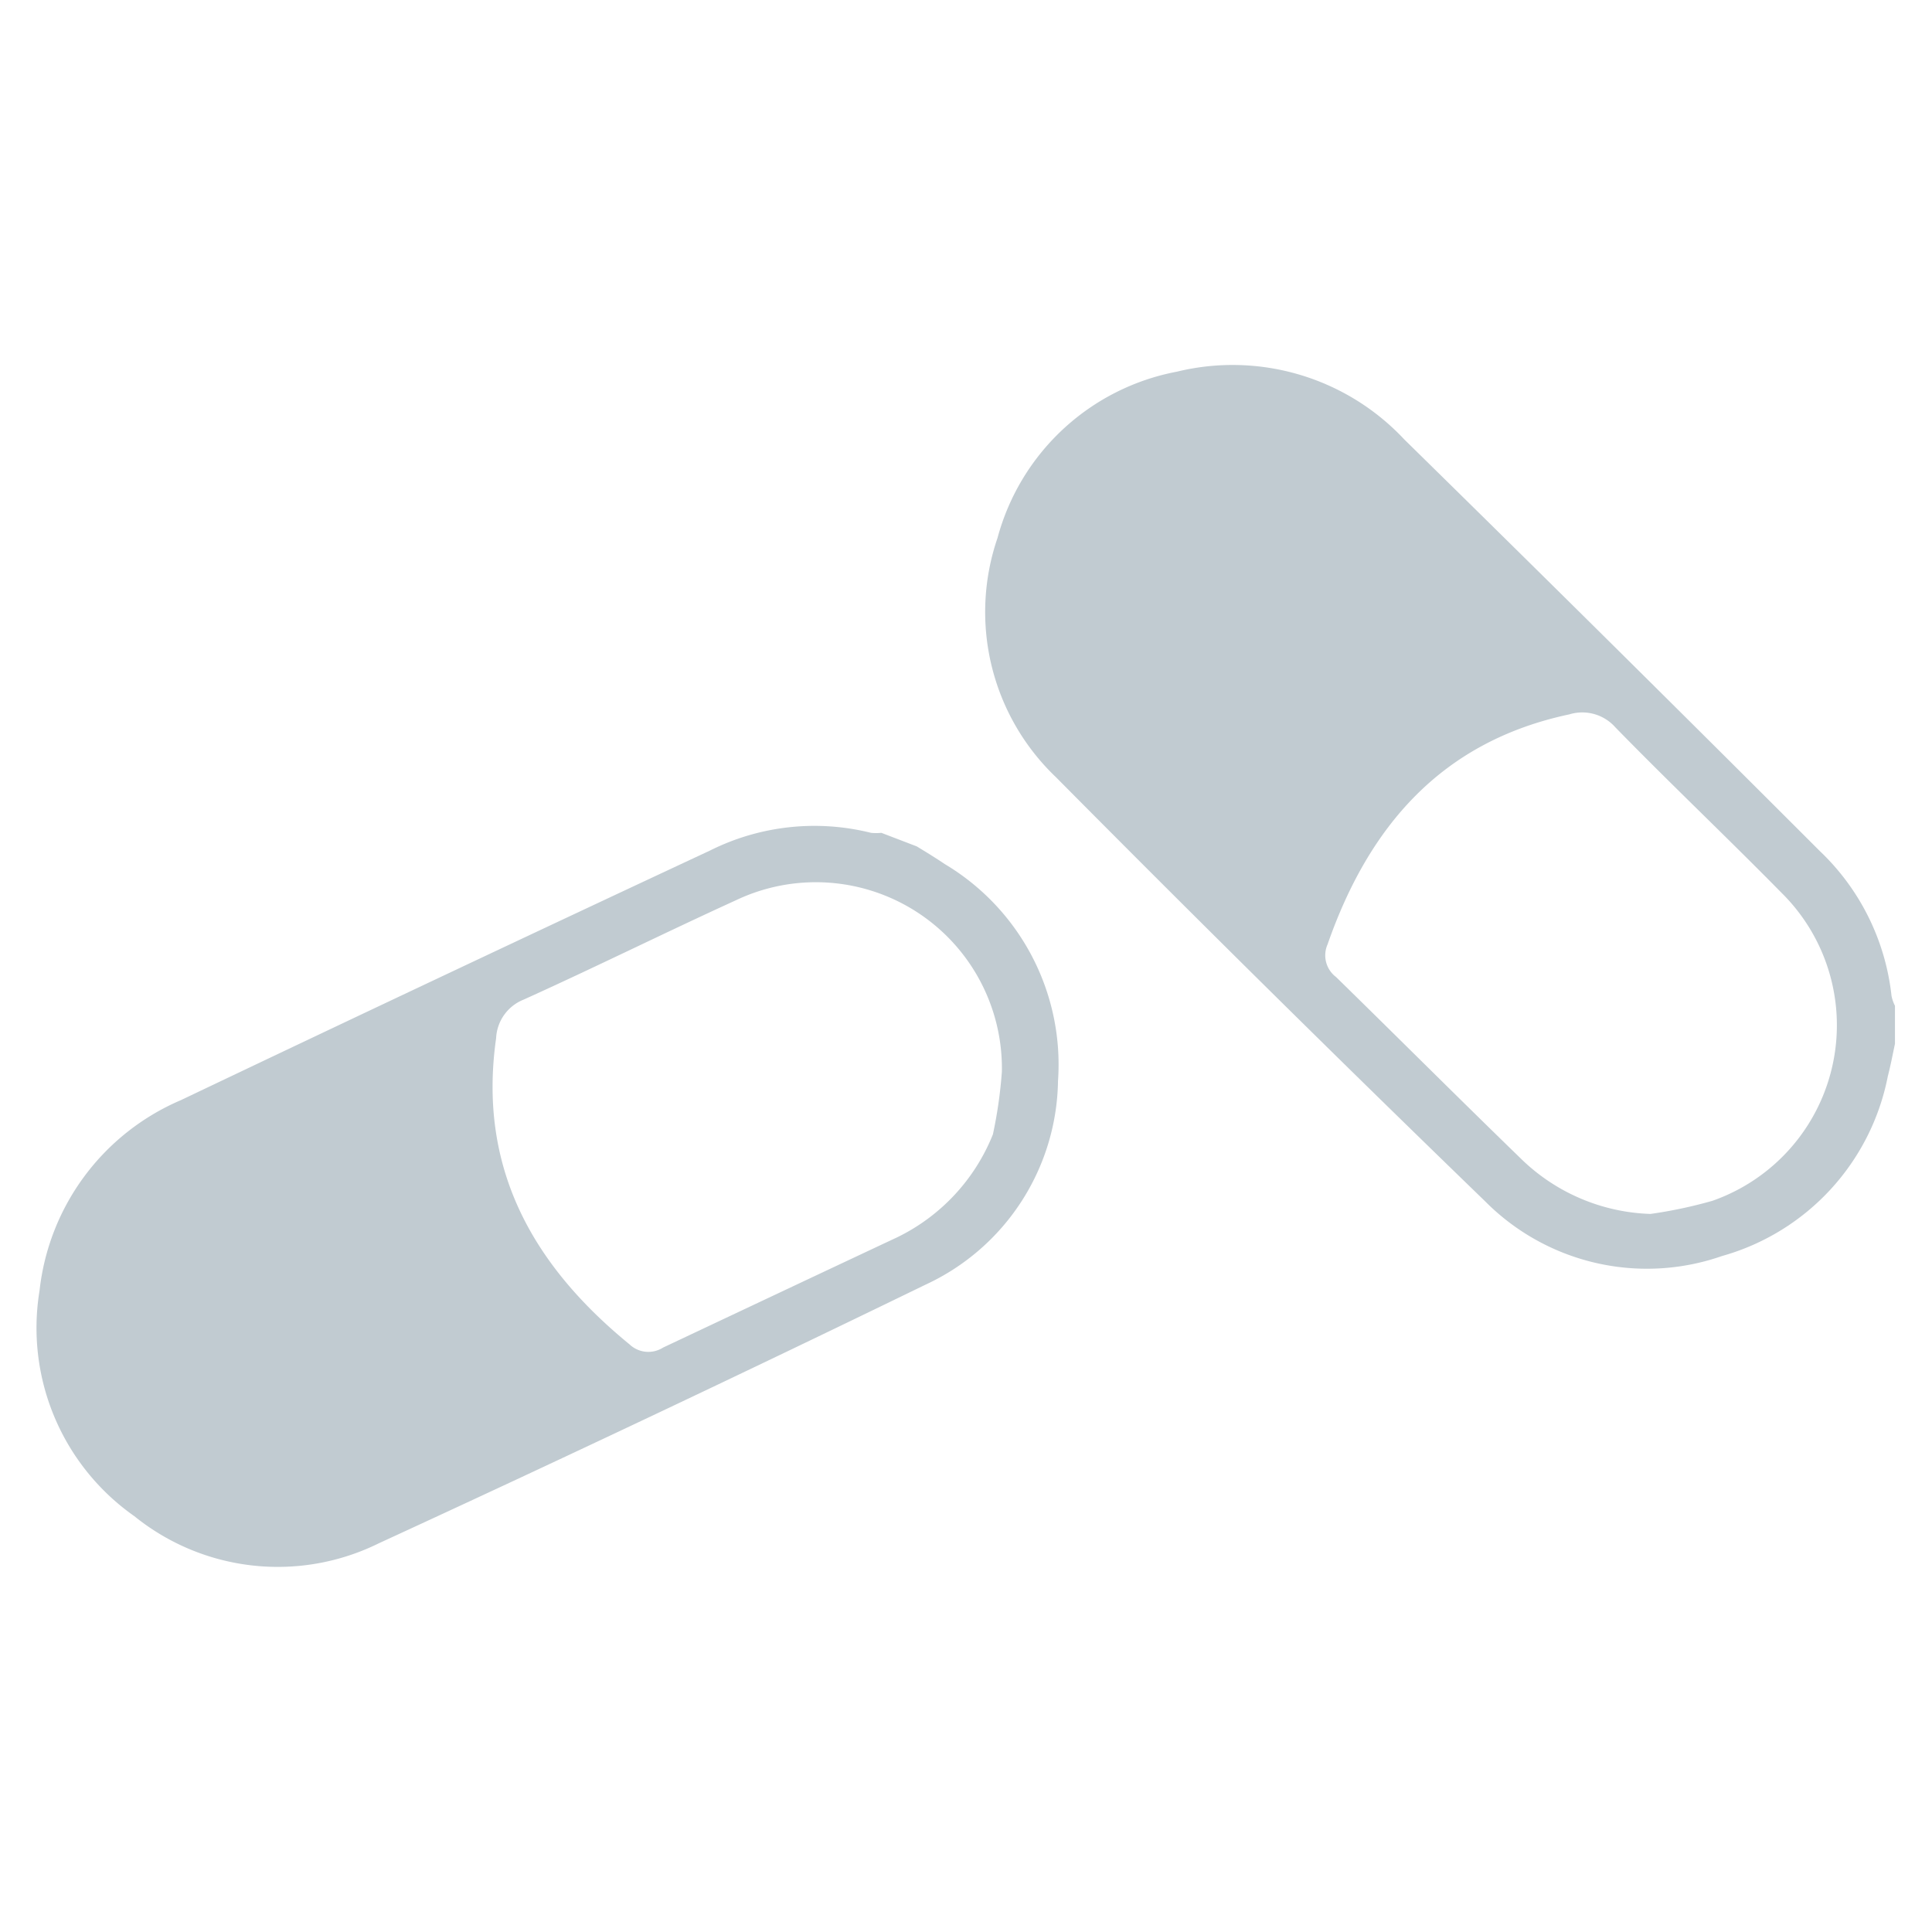
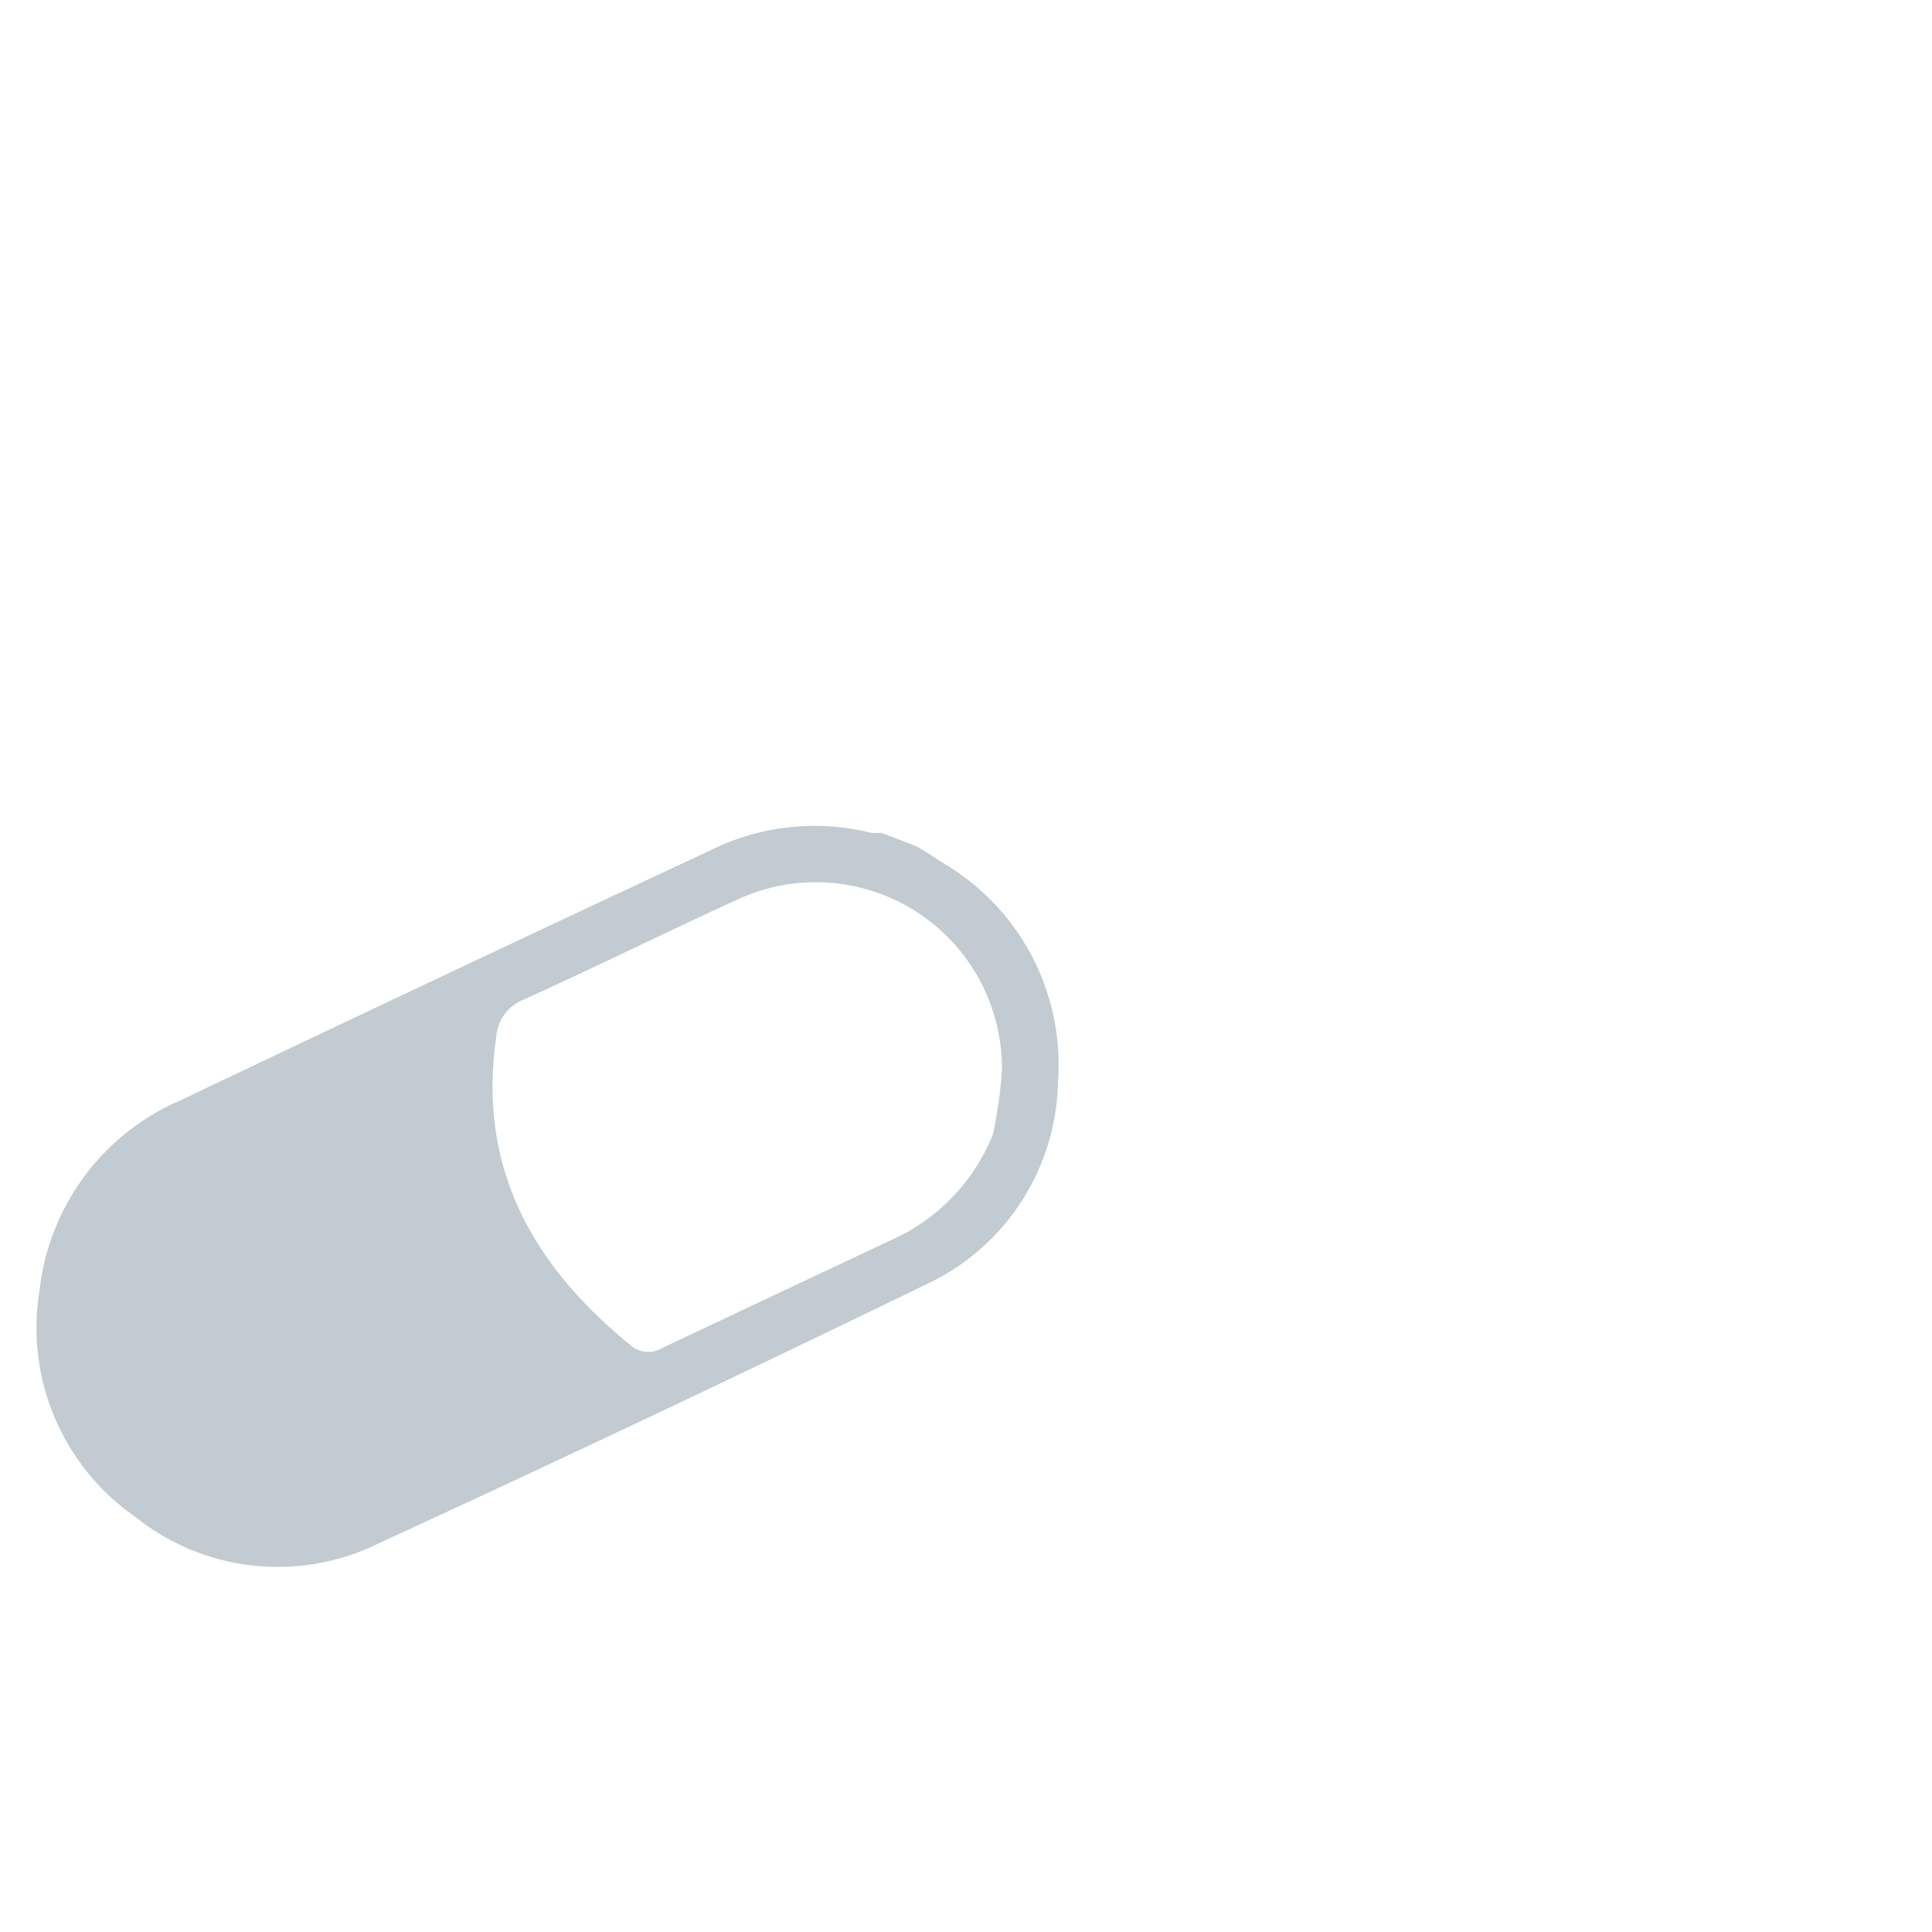
<svg xmlns="http://www.w3.org/2000/svg" viewBox="0 0 84 84">
  <defs>
    <style>.\39 baa47b0-3b8d-4fac-9bce-a9cf7ccf02b5{fill:#c1cbd1;}</style>
  </defs>
  <title>icon_kampo_1</title>
  <g id="9264c3b1-ab21-4b81-b041-720850f34f24" data-name="レイアウト">
-     <path class="9baa47b0-3b8d-4fac-9bce-a9cf7ccf02b5" d="M82.39,45.38c-.1.47-.19.95-.31,1.41a10.14,10.14,0,0,1-7.21,7.82,9.91,9.91,0,0,1-10.3-2.38q-9.42-9.12-18.66-18.44a9.92,9.92,0,0,1-2.54-10.4,10,10,0,0,1,7.8-7.23,10.22,10.22,0,0,1,9.89,2.95Q70.12,28,79.12,37a10.21,10.21,0,0,1,3.12,6.3,1.69,1.69,0,0,0,.15.43Zm-10.63,7.4a20.08,20.08,0,0,0,2.69-.57,8.09,8.09,0,0,0,3-13.4c-2.38-2.42-4.85-4.76-7.22-7.19a1.92,1.92,0,0,0-2-.56c-5.56,1.18-8.72,4.87-10.51,10a1.18,1.18,0,0,0,.37,1.42c2.67,2.61,5.31,5.25,8,7.86A8.44,8.44,0,0,0,71.76,52.78Z" />
    <path class="9baa47b0-3b8d-4fac-9bce-a9cf7ccf02b5" d="M39.86,36.8c.41.25.82.5,1.22.77A10.15,10.15,0,0,1,46,47a9.92,9.92,0,0,1-5.77,8.86Q28.4,61.61,16.47,67.1A9.92,9.92,0,0,1,5.84,65.92a10,10,0,0,1-4.12-9.81,10.22,10.22,0,0,1,6.15-8.28q11.46-5.46,23-10.85a10.15,10.15,0,0,1,7-.77,2.26,2.26,0,0,0,.45,0Zm3.31,12.52a19.72,19.72,0,0,0,.39-2.73A8.09,8.09,0,0,0,32,39.14c-3.09,1.41-6.13,2.92-9.23,4.32a1.9,1.9,0,0,0-1.2,1.68c-.8,5.63,1.58,9.86,5.8,13.31a1.19,1.19,0,0,0,1.46.14C32.2,57,35.59,55.4,39,53.8A8.47,8.47,0,0,0,43.17,49.32Z" />
  </g>
</svg>